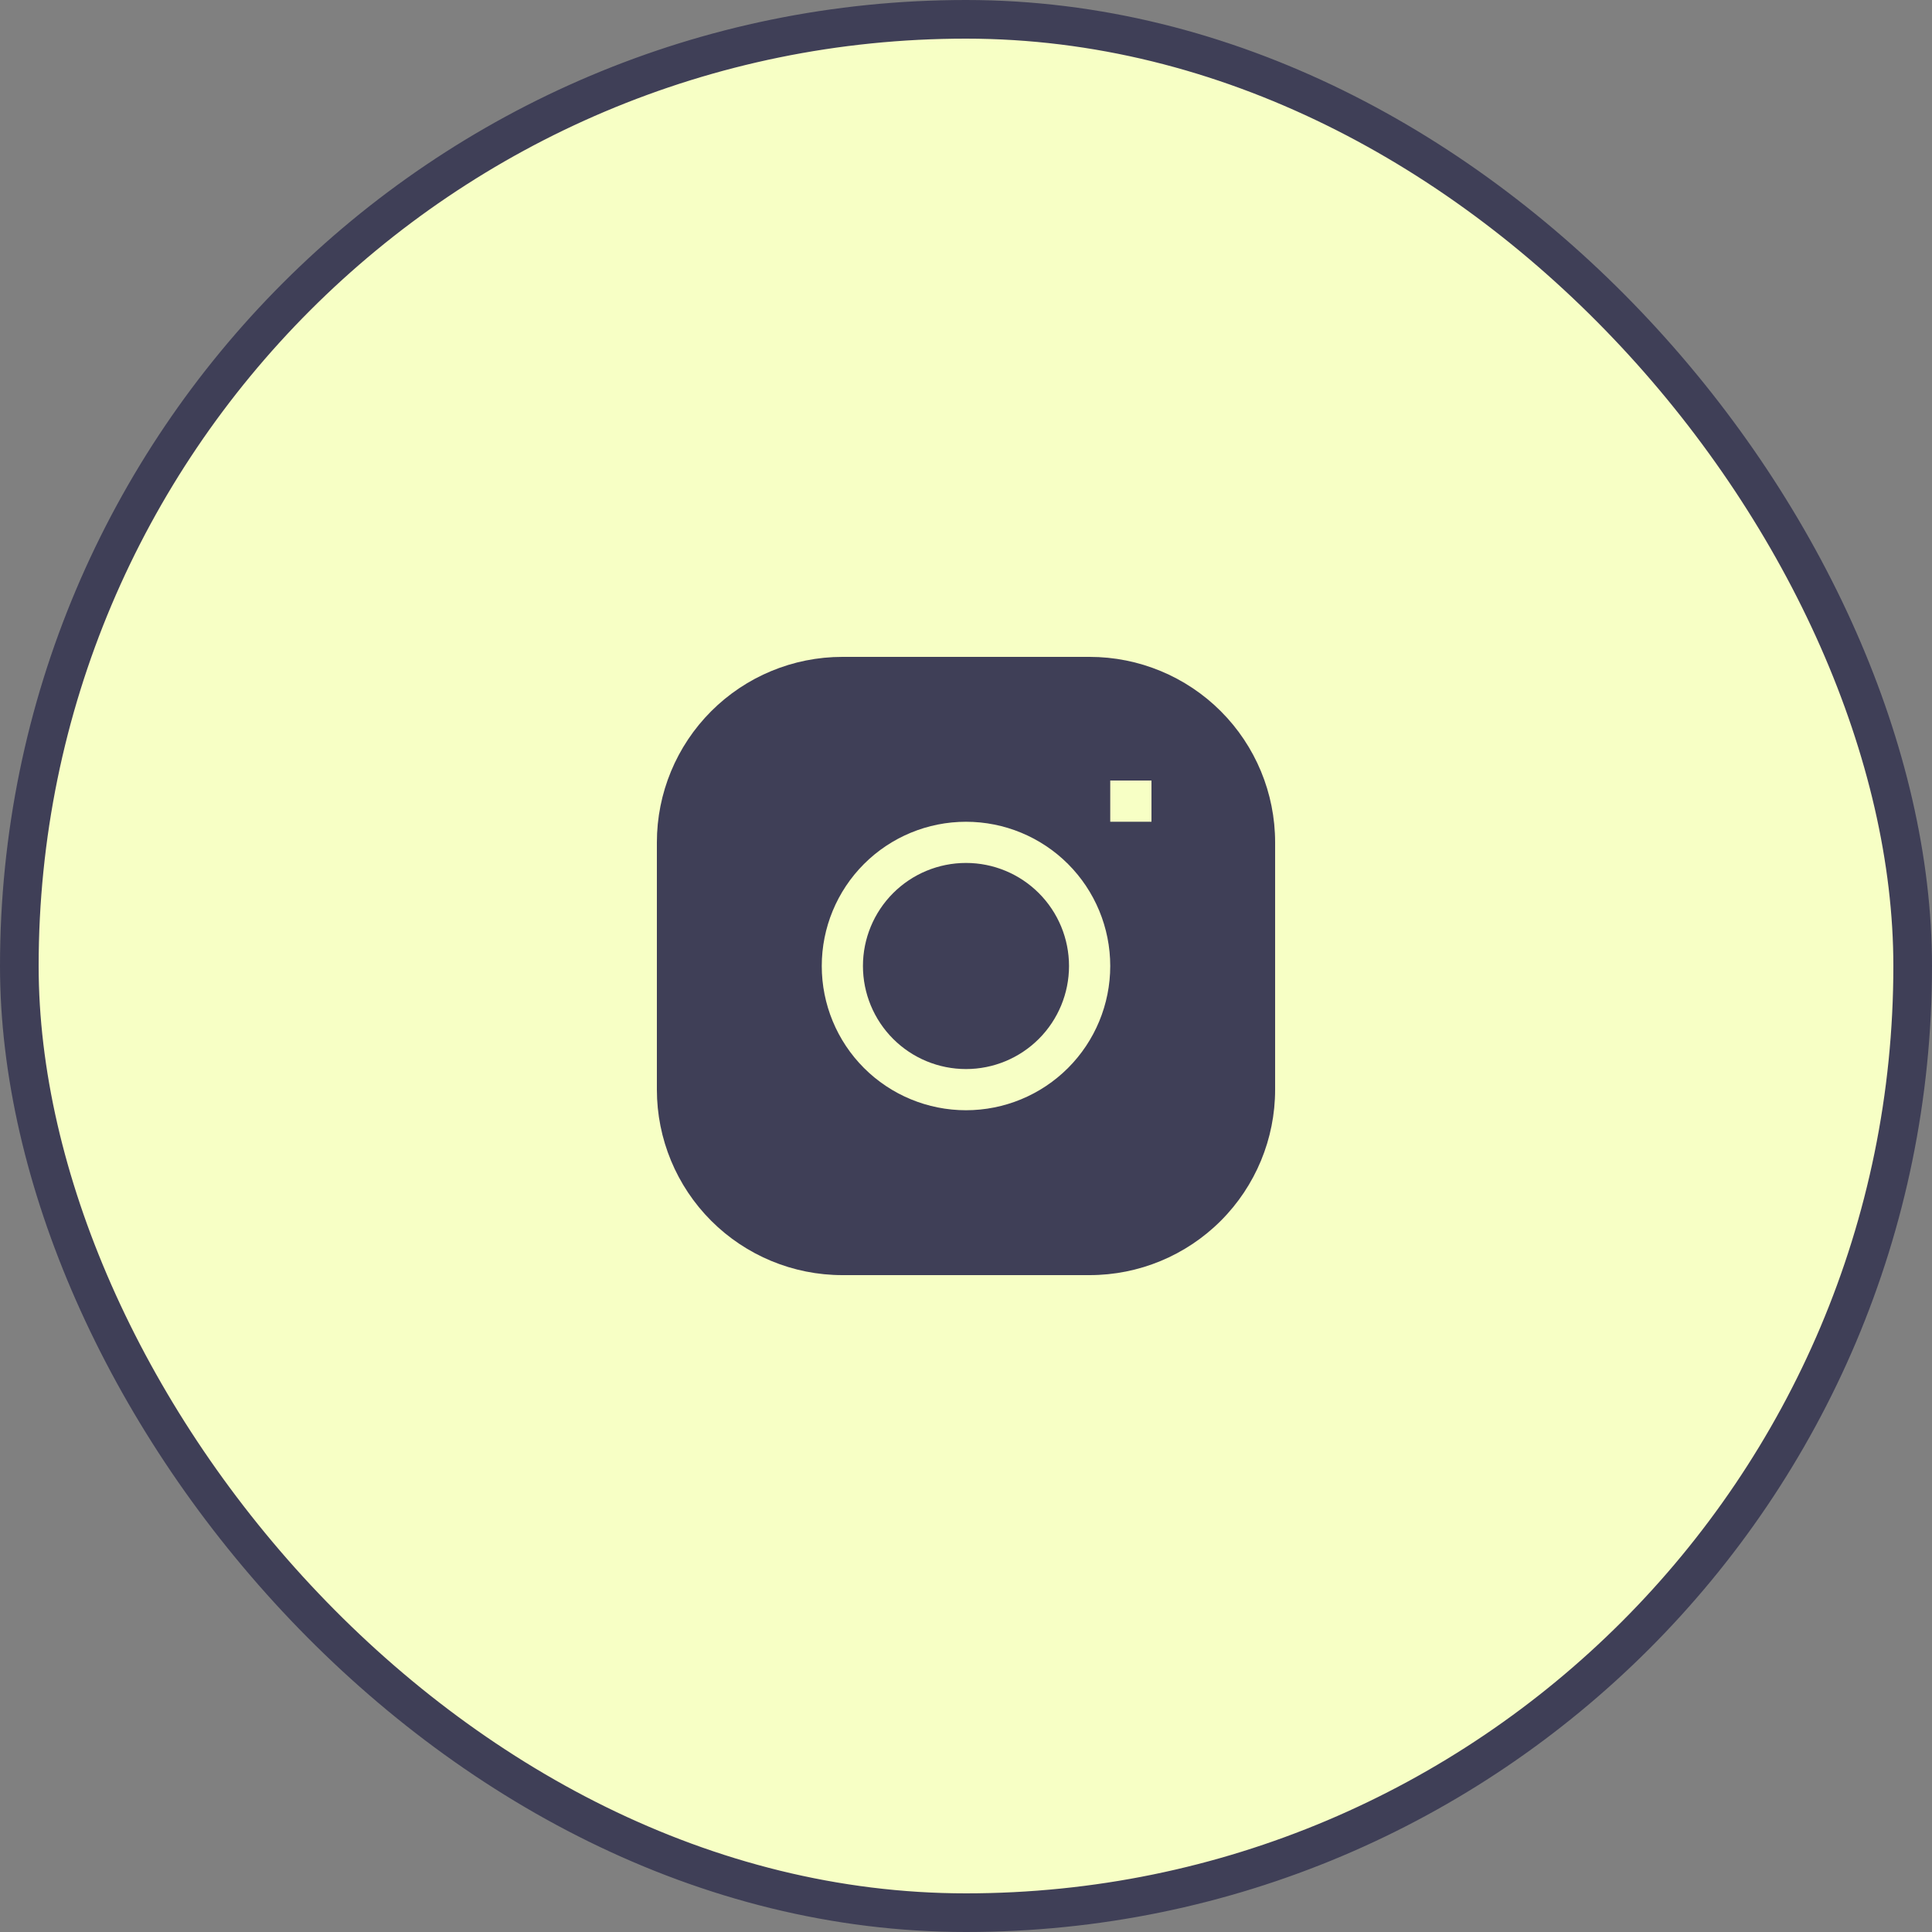
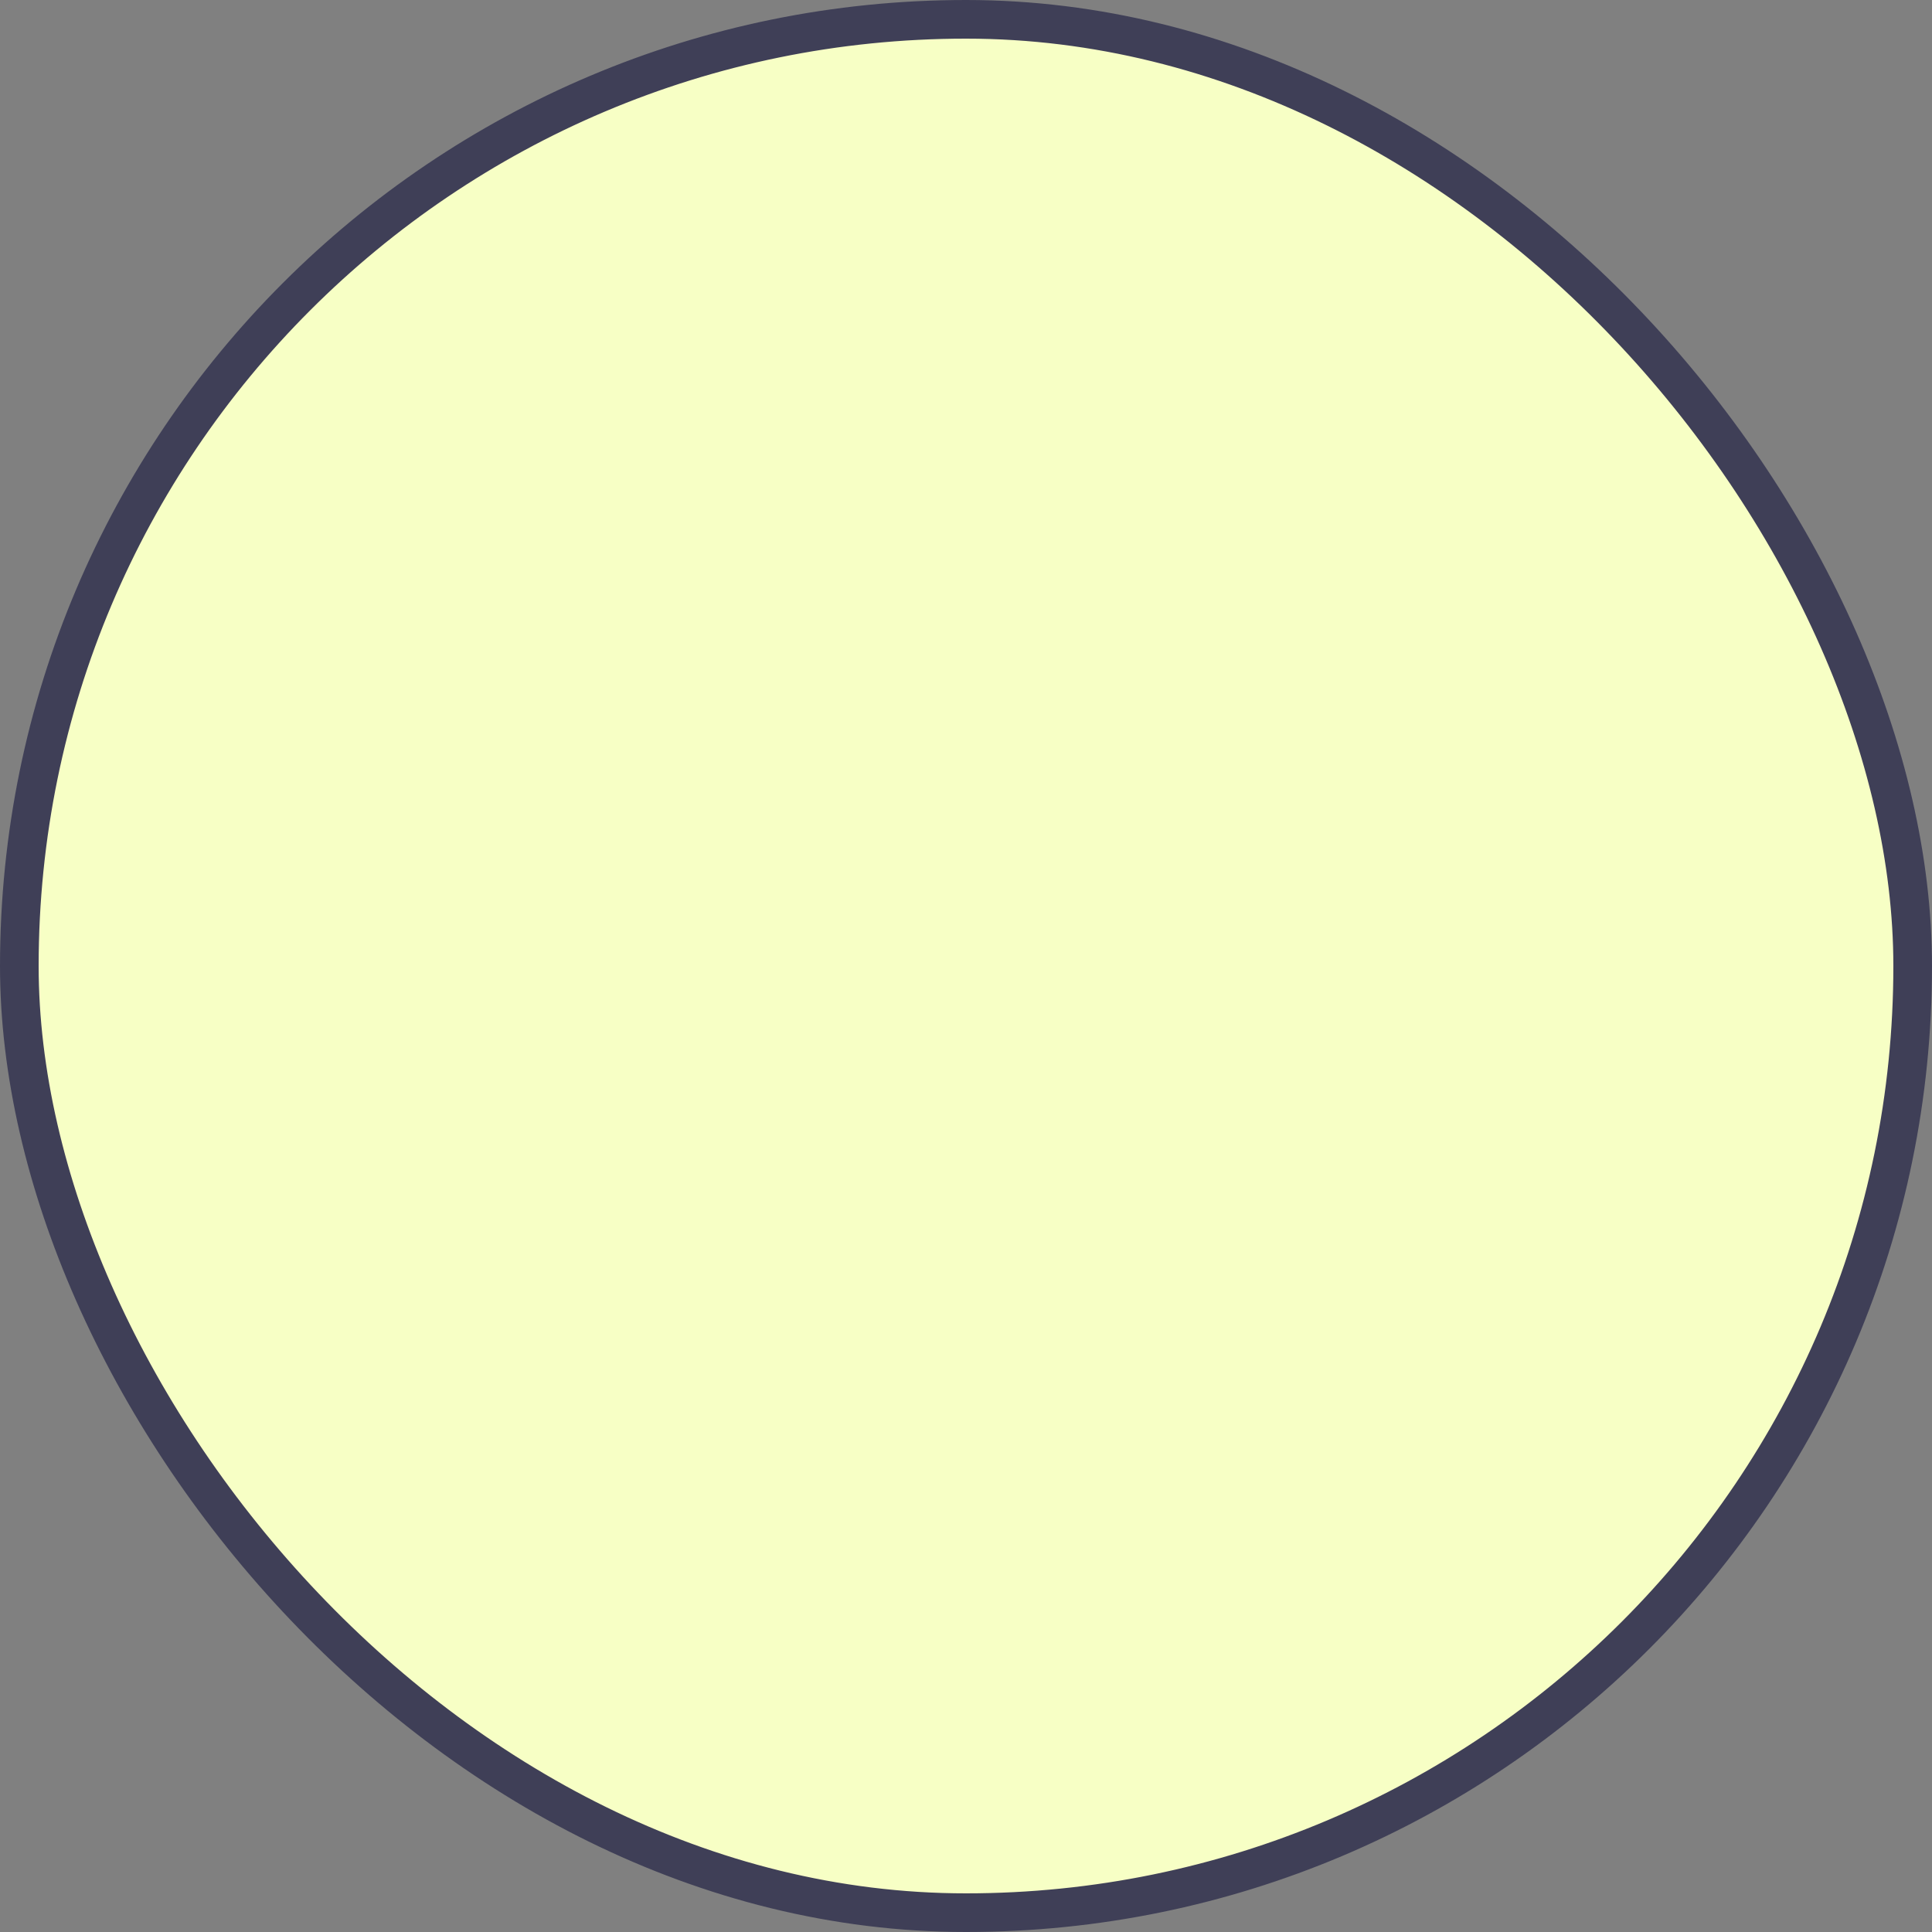
<svg xmlns="http://www.w3.org/2000/svg" width="50" height="50" viewBox="0 0 50 50" fill="none">
  <rect x="0" y="0" width="50" height="50" fill="#808080" stroke="none" />
  <rect x="0.5" y="0.5" width="49" height="49" rx="24.5" fill="#F7FFC5" />
  <rect x="0.5" y="0.5" width="49" height="49" rx="24.5" stroke="#3F3F57" />
  <g clip-path="url(#clip0_338_328)">
-     <path d="M25 22.333C24.292 22.333 23.614 22.614 23.114 23.114C22.614 23.614 22.333 24.293 22.333 25C22.333 25.707 22.614 26.386 23.114 26.886C23.614 27.386 24.292 27.667 25 27.667C25.707 27.667 26.385 27.386 26.885 26.886C27.385 26.386 27.666 25.707 27.666 25C27.666 24.293 27.385 23.614 26.885 23.114C26.385 22.614 25.707 22.333 25 22.333Z" fill="#3F3F57" />
-     <path fill-rule="evenodd" clip-rule="evenodd" d="M21.8 17C20.527 17 19.306 17.506 18.406 18.406C17.506 19.306 17 20.527 17 21.8V28.2C17 29.473 17.506 30.694 18.406 31.594C19.306 32.494 20.527 33 21.8 33H28.2C29.473 33 30.694 32.494 31.594 31.594C32.494 30.694 33 29.473 33 28.2V21.8C33 20.527 32.494 19.306 31.594 18.406C30.694 17.506 29.473 17 28.2 17H21.8ZM21.267 25C21.267 24.01 21.66 23.06 22.36 22.36C23.06 21.66 24.01 21.267 25 21.267C25.99 21.267 26.94 21.66 27.64 22.36C28.34 23.06 28.733 24.01 28.733 25C28.733 25.99 28.34 26.94 27.64 27.64C26.94 28.34 25.99 28.733 25 28.733C24.01 28.733 23.06 28.34 22.36 27.64C21.66 26.94 21.267 25.99 21.267 25ZM28.733 21.267H29.8V20.2H28.733V21.267Z" fill="#3F3F57" />
-   </g>
+     </g>
  <defs>
    <clipPath id="clip0_338_328">
-       <rect width="16" height="16" fill="white" transform="translate(17 17)" />
-     </clipPath>
+       </clipPath>
  </defs>
</svg>